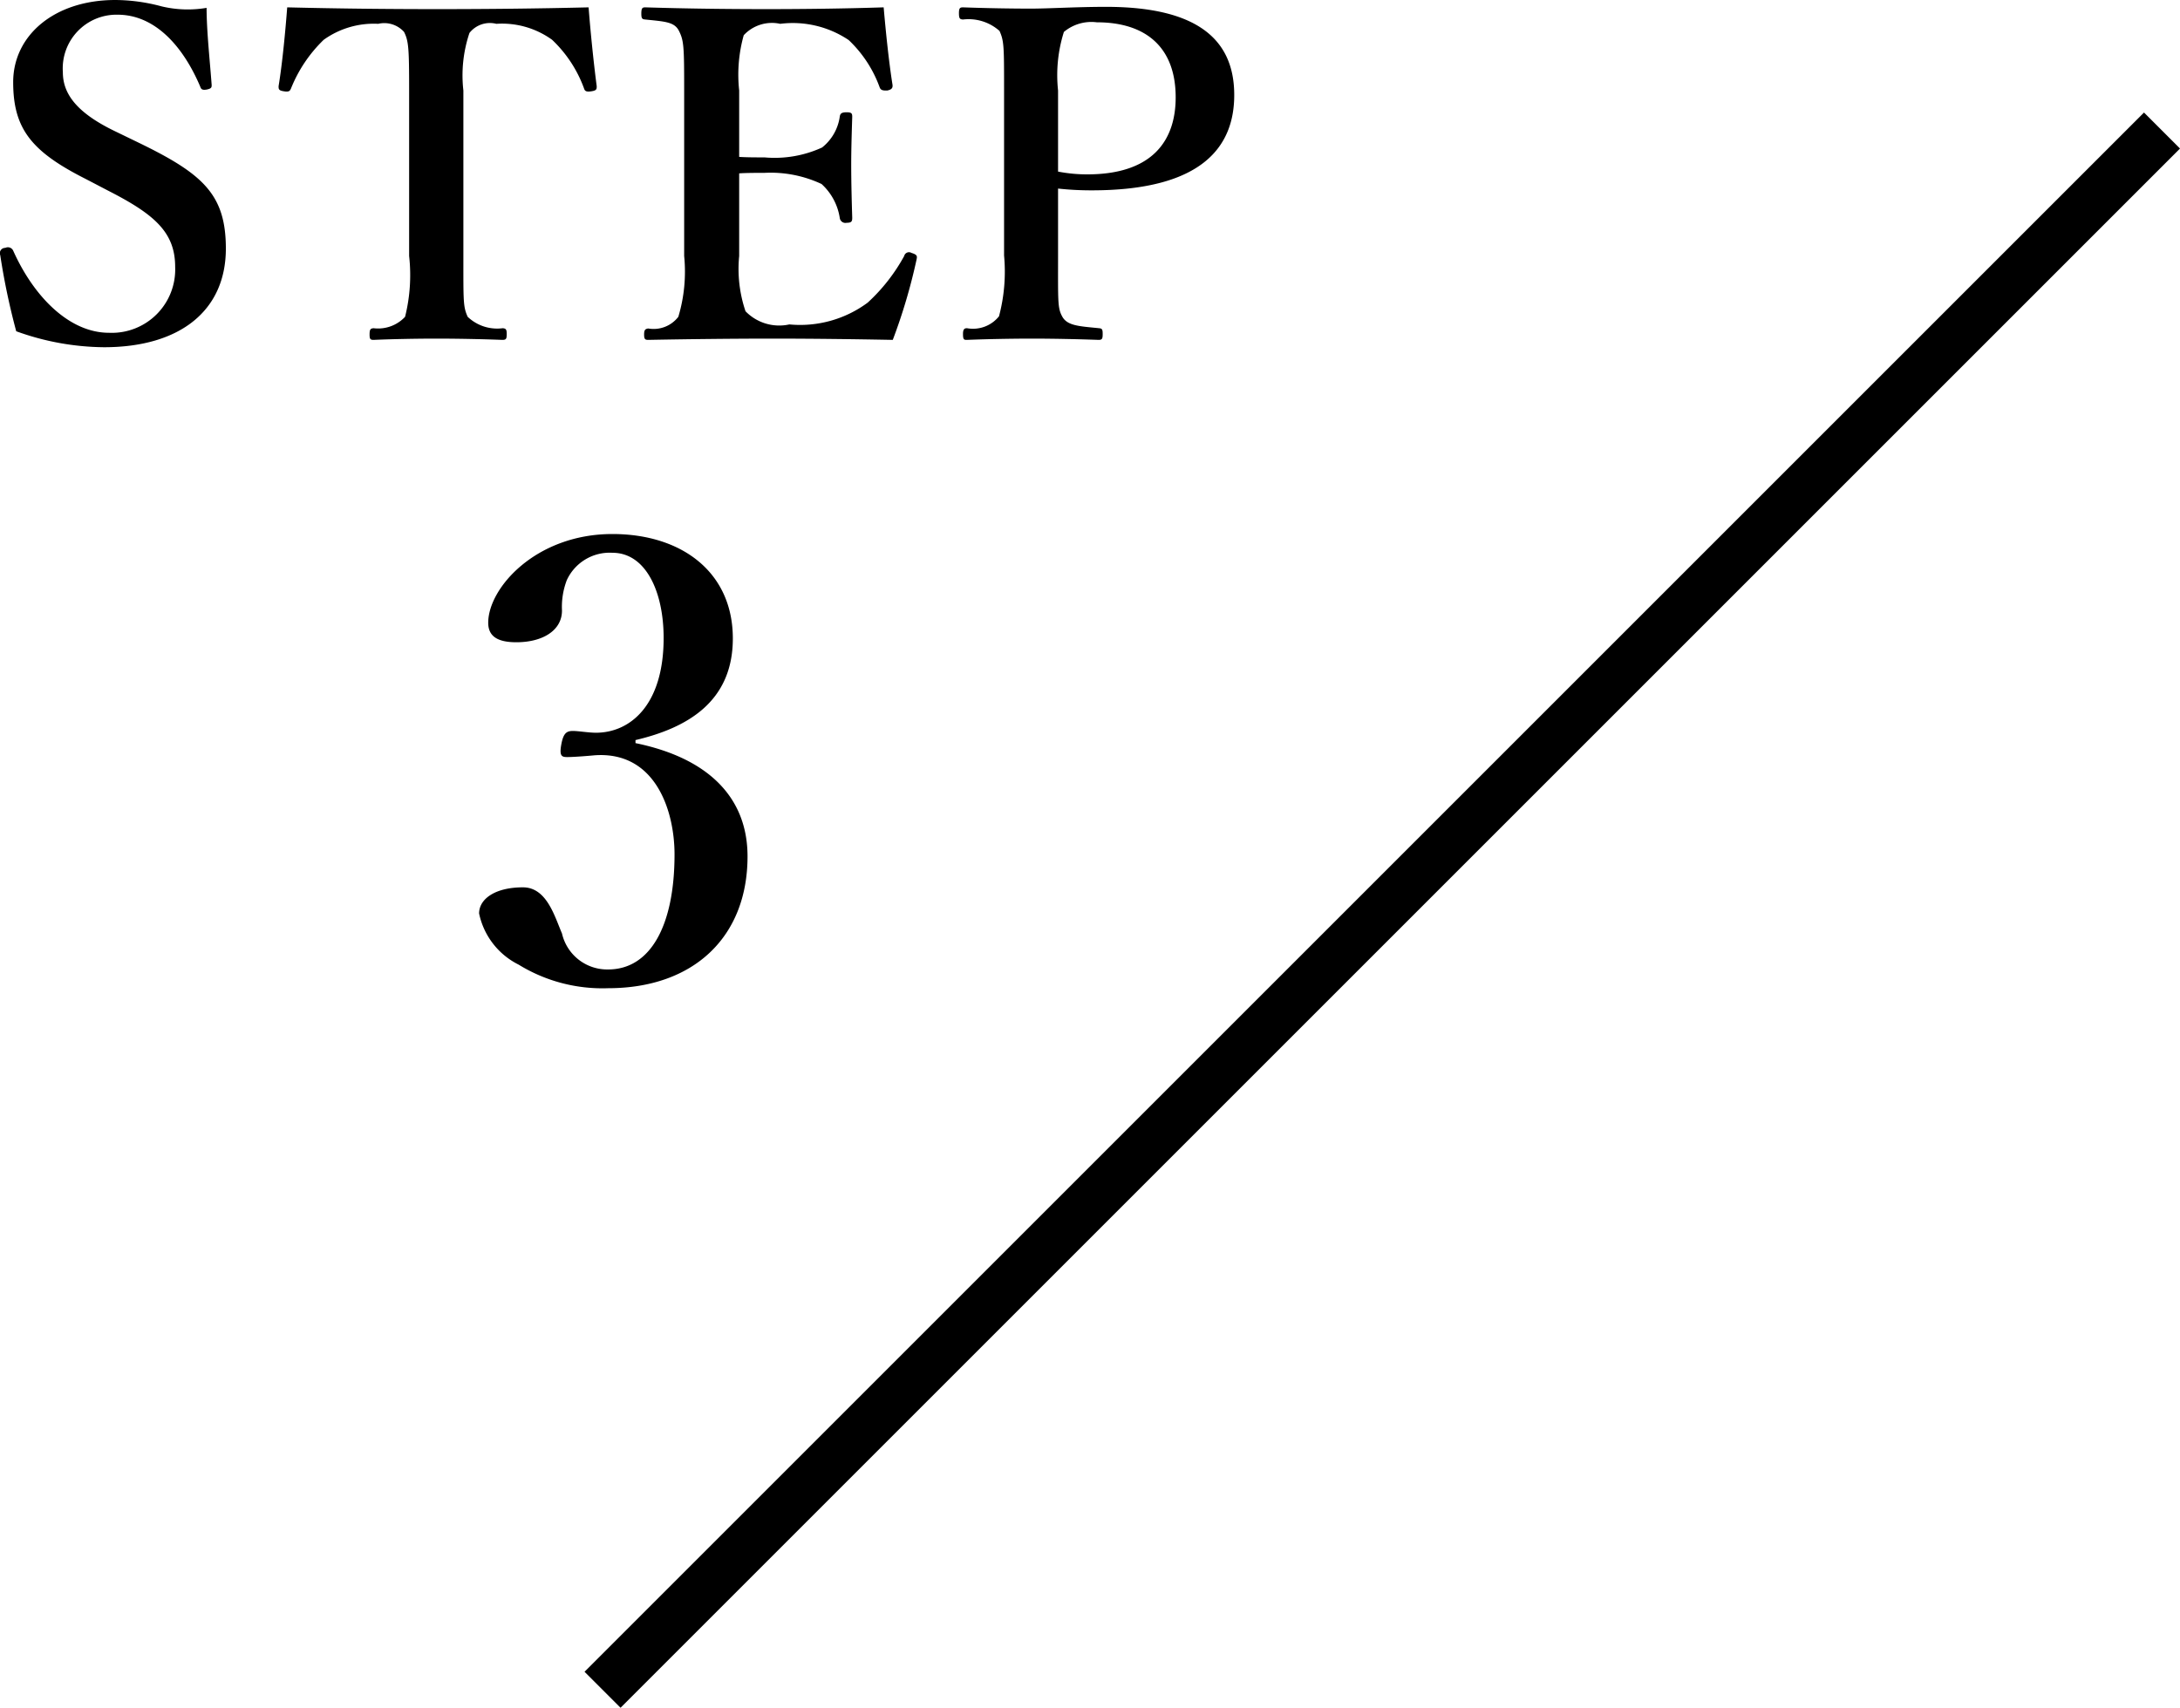
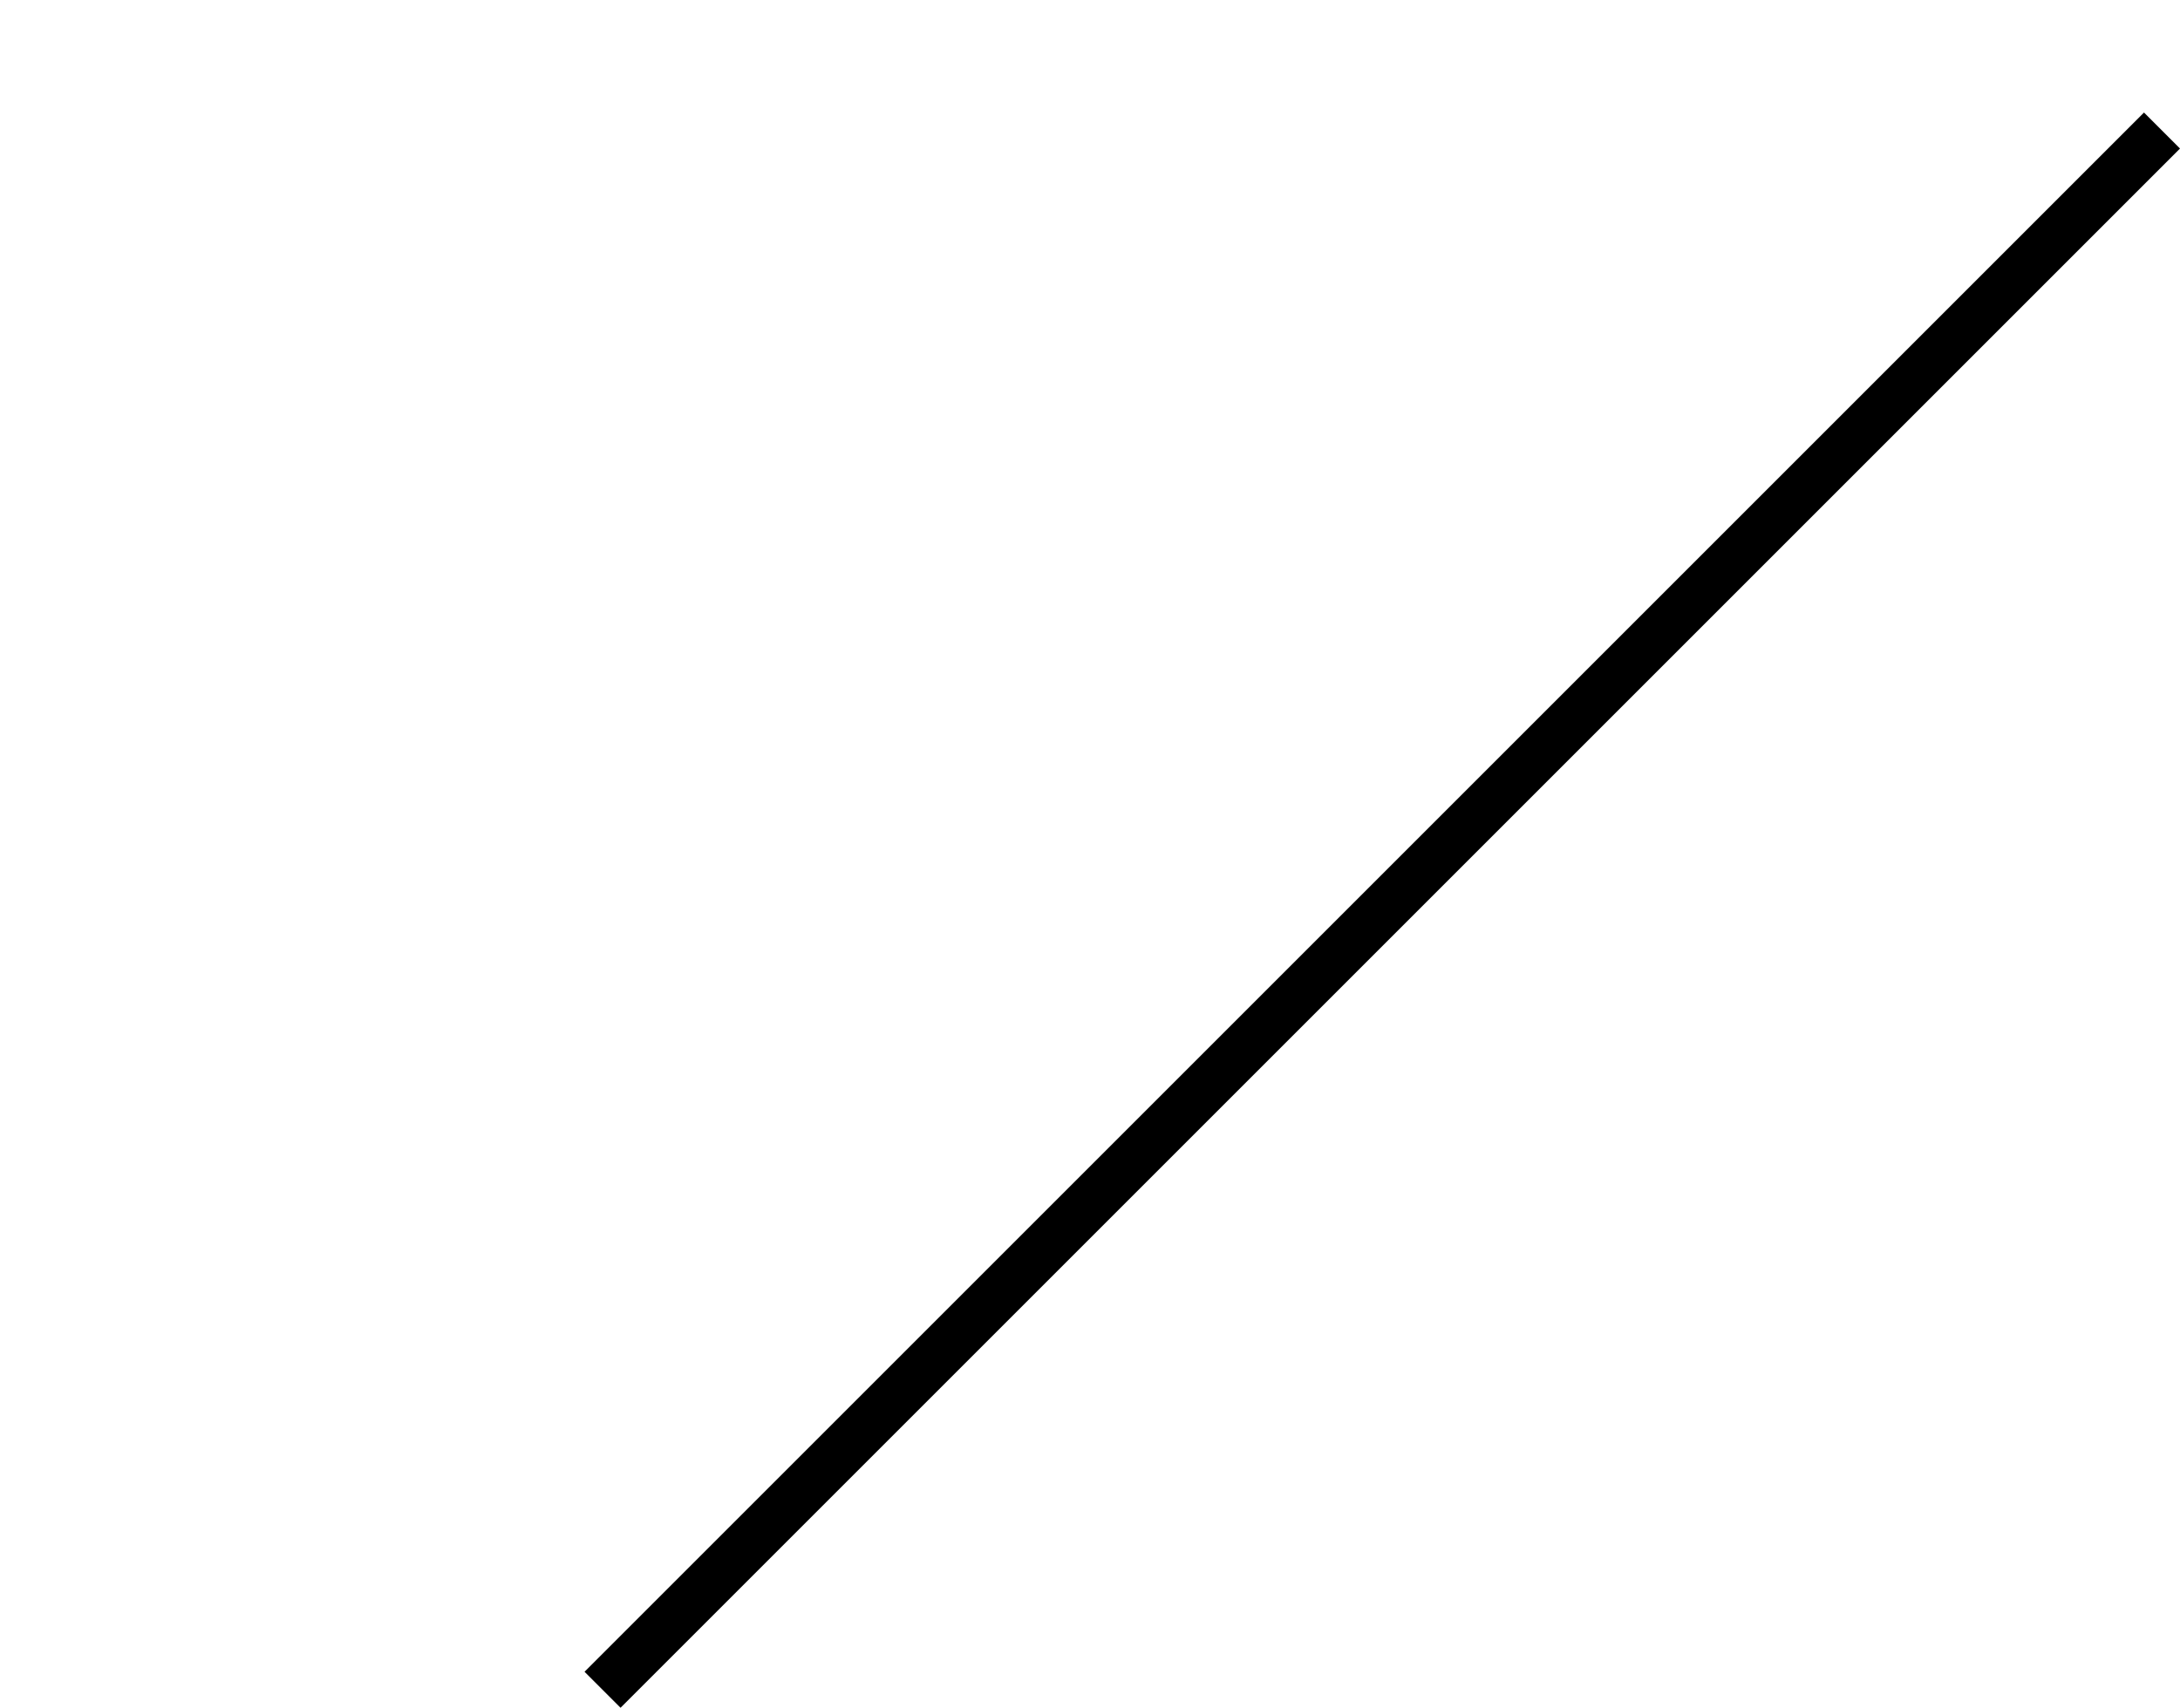
<svg xmlns="http://www.w3.org/2000/svg" id="step3" width="86" height="67.38" viewBox="0 0 86 67.38">
  <defs>
    <style>
      .cls-1 {
        fill-rule: evenodd;
      }
    </style>
  </defs>
-   <path id="STEP_3" data-name="STEP 3" class="cls-1" d="M4396.75,1523.12c1.82,0.93,2.63,1.64,2.63,3a2.5,2.5,0,0,1-2.61,2.6c-1.57,0-2.97-1.43-3.78-3.24a0.229,0.229,0,0,0-.31-0.11,0.209,0.209,0,0,0-.2.29,27.37,27.37,0,0,0,.63,3,10.393,10.393,0,0,0,3.46.63c3.02,0,4.81-1.46,4.81-3.89,0-2.14-.9-2.95-3.46-4.19l-0.97-.47c-1.51-.74-2-1.49-2-2.3a2.12,2.12,0,0,1,2.16-2.27c1.44,0,2.56,1.19,3.26,2.84,0.03,0.09.07,0.15,0.27,0.11,0.18-.04.18-0.09,0.18-0.18-0.07-.95-0.2-2.13-0.2-3.04a4.434,4.434,0,0,1-1.78-.06,7.115,7.115,0,0,0-1.82-.25c-2.41,0-4.03,1.4-4.03,3.24s0.72,2.74,2.86,3.82Zm11.86,2.57a6.787,6.787,0,0,1-.16,2.4,1.453,1.453,0,0,1-1.24.45c-0.13.01-.16,0.05-0.16,0.25,0,0.18.03,0.21,0.16,0.21,0.7-.03,1.65-0.05,2.48-0.05,0.81,0,1.82.02,2.59,0.05,0.15,0,.18-0.03.18-0.23,0-.18-0.03-0.22-0.16-0.23a1.685,1.685,0,0,1-1.38-.45c-0.18-.4-0.17-0.6-0.17-2.4v-6.53a5.244,5.244,0,0,1,.24-2.27,1.025,1.025,0,0,1,1.06-.36,3.369,3.369,0,0,1,2.2.63,4.982,4.982,0,0,1,1.26,1.92c0.03,0.09.07,0.15,0.3,0.11,0.2-.03.2-0.09,0.2-0.2-0.12-.91-0.25-2.19-0.32-3.11-2.07.05-4.05,0.07-5.96,0.07-1.96,0-3.87-.02-5.93-0.07-0.07.92-.19,2.2-0.34,3.11,0,0.11,0,.17.2,0.2,0.22,0.04.25-.02,0.29-0.11a5.506,5.506,0,0,1,1.29-1.92,3.388,3.388,0,0,1,2.15-.63,1.048,1.048,0,0,1,1.02.32c0.18,0.36.2,0.65,0.2,2.31v6.53Zm13.02-3.26c0.28-.02.7-0.02,1-0.02a4.724,4.724,0,0,1,2.25.44,2.277,2.277,0,0,1,.72,1.35,0.224,0.224,0,0,0,.27.18c0.2,0,.22-0.06.22-0.2-0.02-.65-0.04-1.42-0.04-2.09,0-.61.02-1.24,0.04-1.89,0-.13-0.02-0.18-0.22-0.18s-0.25.05-.27,0.16a1.887,1.887,0,0,1-.7,1.23,4.49,4.49,0,0,1-2.27.39c-0.3,0-.72,0-1-0.02v-2.62a5.757,5.757,0,0,1,.18-2.18,1.517,1.517,0,0,1,1.44-.45,3.952,3.952,0,0,1,2.7.64,4.823,4.823,0,0,1,1.22,1.86c0.04,0.11.11,0.14,0.31,0.13,0.18-.04.21-0.11,0.2-0.22-0.15-.94-0.27-2.14-0.35-3.06-1.56.05-3.15,0.07-4.62,0.07-1.53,0-3.19-.02-4.78-0.07-0.12,0-.16.03-0.16,0.25,0,0.2.04,0.22,0.16,0.23,0.76,0.08,1.14.09,1.32,0.44,0.2,0.39.21,0.63,0.21,2.36v6.53a6.212,6.212,0,0,1-.23,2.4,1.231,1.231,0,0,1-1.19.46c-0.12.02-.16,0.06-0.16,0.24s0.04,0.21.16,0.21c1.6-.03,3.33-0.05,4.92-0.05,1.49,0,3.15.02,4.73,0.05a22.275,22.275,0,0,0,.94-3.18c0.02-.11.04-0.18-0.2-0.25a0.194,0.194,0,0,0-.29.12,7.123,7.123,0,0,1-1.44,1.84,4.469,4.469,0,0,1-3.09.86,1.849,1.849,0,0,1-1.73-.52,5.207,5.207,0,0,1-.25-2.18v-3.26Zm12.58,0.6a12.1,12.1,0,0,0,1.33.07c4.43,0,5.62-1.78,5.62-3.76,0-2.06-1.28-3.48-5.06-3.48-1.15,0-2.27.07-2.96,0.07-0.84,0-1.87-.02-2.68-0.05-0.12,0-.16.03-0.16,0.23,0,0.22.04,0.24,0.16,0.25a1.836,1.836,0,0,1,1.44.45c0.18,0.4.18,0.62,0.18,2.35v6.51a6.869,6.869,0,0,1-.2,2.4,1.315,1.315,0,0,1-1.26.47c-0.1,0-.16.03-0.16,0.23,0,0.22.04,0.23,0.15,0.23,0.75-.03,1.74-0.05,2.57-0.05s1.78,0.02,2.63.05c0.14,0,.16-0.05.16-0.23s-0.02-.22-0.14-0.23c-0.78-.08-1.26-0.09-1.46-0.47-0.18-.33-0.16-0.6-0.16-2.4v-2.64Zm0-3.87a5.666,5.666,0,0,1,.23-2.31,1.691,1.691,0,0,1,1.3-.38c1.96,0,3.11,1.01,3.11,2.96,0,1.69-.9,3.04-3.49,3.04a5.985,5.985,0,0,1-1.15-.11v-3.2Zm-16.67,25.63c2.04-.48,3.84-1.51,3.84-4.01,0-2.61-2.01-4.12-4.75-4.12-3.02,0-4.9,2.13-4.9,3.5,0,0.53.36,0.77,1.11,0.77,1.03,0,1.8-.46,1.8-1.25a2.961,2.961,0,0,1,.19-1.2,1.861,1.861,0,0,1,1.8-1.08c1.32,0,2.02,1.54,2.02,3.36,0,2.69-1.35,3.74-2.67,3.74-0.29,0-.69-0.07-0.91-0.07-0.26,0-.38.1-0.46,0.55s0.03,0.48.24,0.48c0.24,0,.77-0.04,1.08-0.07,2.4-.17,3.15,2.19,3.15,3.91,0,2.79-.94,4.54-2.62,4.54a1.829,1.829,0,0,1-1.82-1.42c-0.29-.67-0.6-1.82-1.54-1.82-1.1,0-1.73.46-1.73,1.03a2.922,2.922,0,0,0,1.56,2.02,6.312,6.312,0,0,0,3.53.93c3.36,0,5.5-2.01,5.5-5.2,0-2.36-1.59-3.89-4.42-4.47v-0.12Z" transform="translate(-4392.47 -1515.59)" />
  <path id="長方形_6_のコピー_2" data-name="長方形 6 のコピー 2" class="cls-1" d="M4477.05,1520.03l1.42,1.42-61.52,61.52-1.42-1.42Z" transform="translate(-4392.47 -1515.59)" />
</svg>